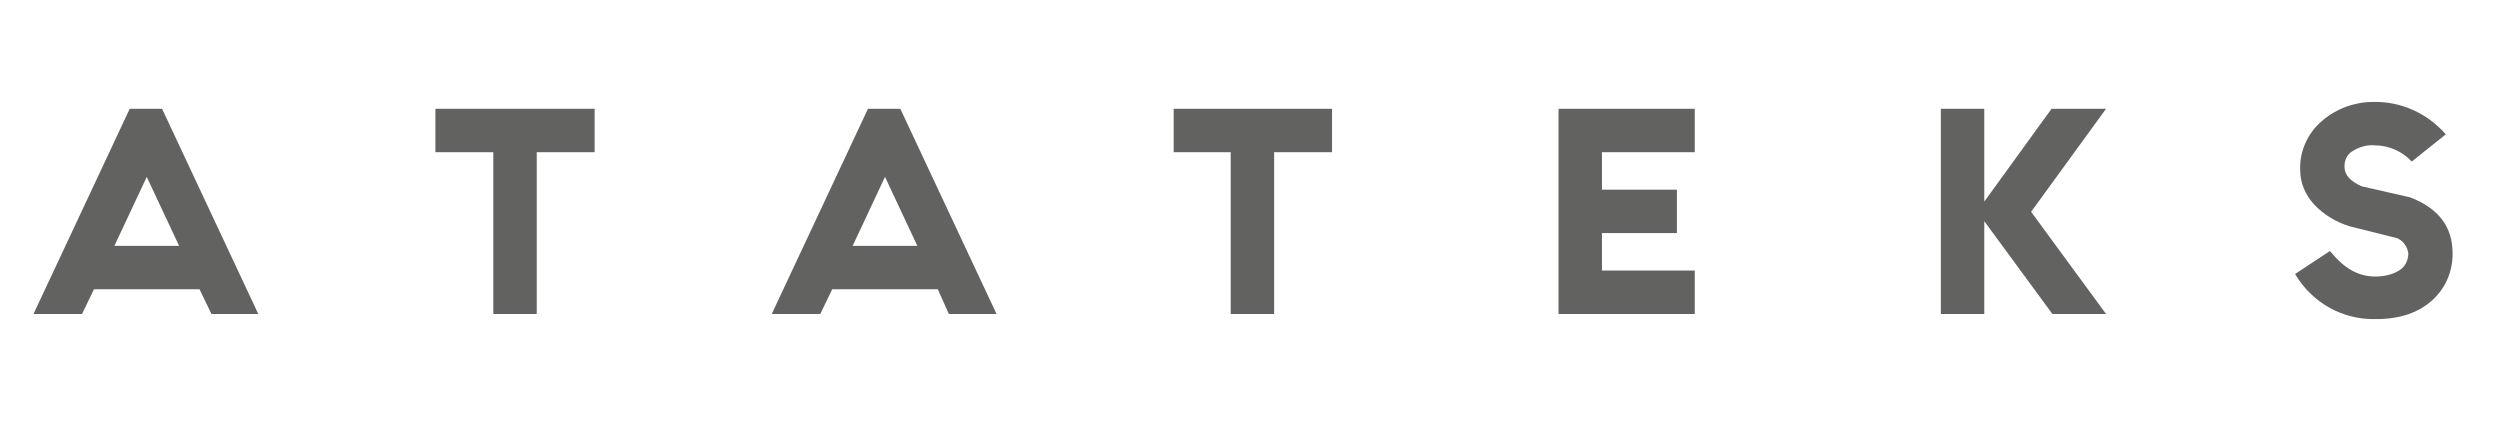
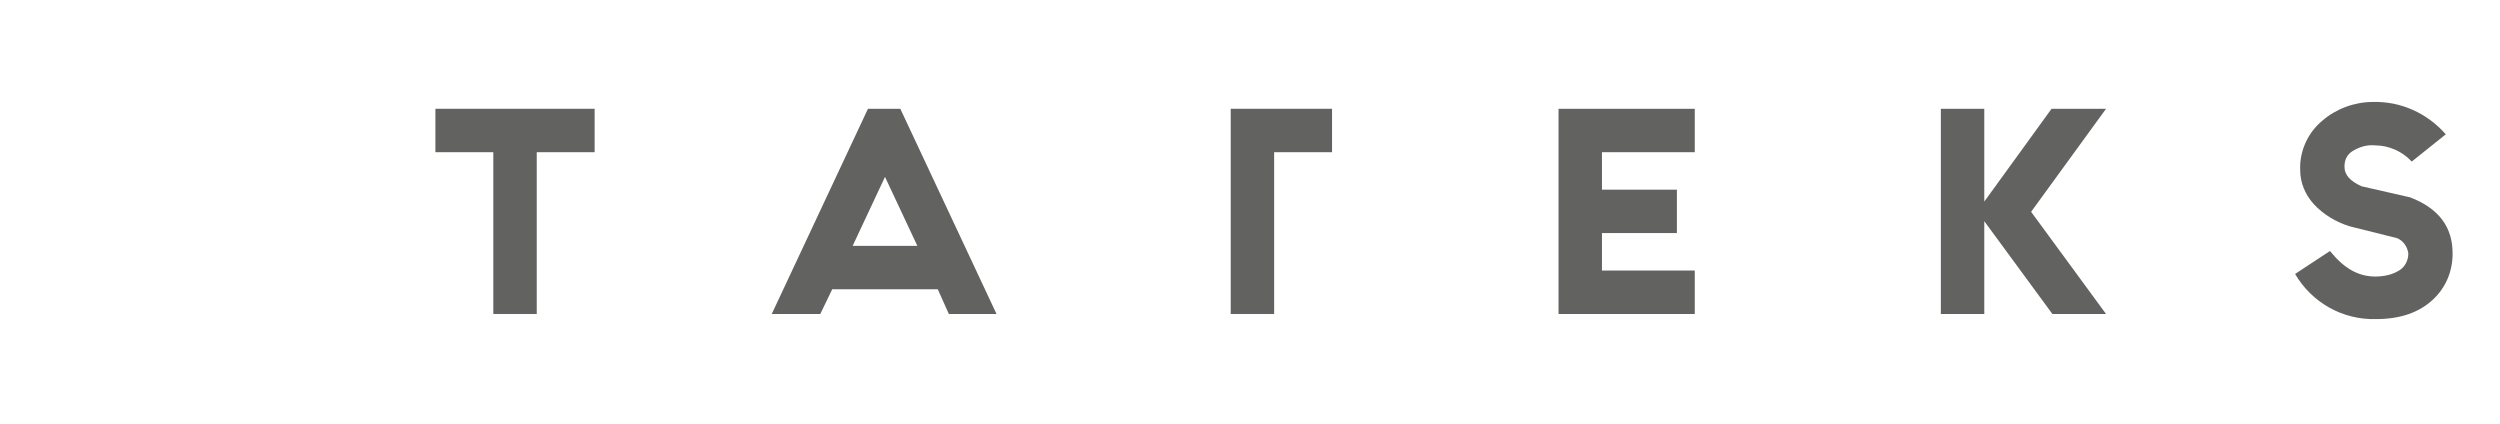
<svg xmlns="http://www.w3.org/2000/svg" version="1.1" id="Layer_1" x="0px" y="0px" viewBox="0 0 293.6 49.8" style="enable-background:new 0 0 293.6 49.8;" xml:space="preserve">
  <style type="text/css">
	.st0{fill:#626261;}
</style>
  <g id="Group_2" transform="translate(-246.166 -281.925)">
-     <path id="Path_1" class="st0" d="M269.6,315.9h-12.4l-1.4,2.9h-5.7l11.3-24.1h3.8l11.3,24.1H271L269.6,315.9z M267.2,310.8   l-3.8-8.1l-3.8,8.1H267.2z" />
    <path id="Path_2" class="st0" d="M356.3,315.9h-12.4l-1.4,2.9h-5.7l11.3-24.1h3.8l11.3,24.1h-5.6L356.3,315.9z M353.9,310.8   l-3.8-8.1l-3.8,8.1H353.9z" />
-     <path id="Path_3" class="st0" d="M402.6,294.7v5.1h-6.8v19h-5.1v-19H384v-5.1H402.6z" />
+     <path id="Path_3" class="st0" d="M402.6,294.7v5.1h-6.8v19h-5.1v-19v-5.1H402.6z" />
    <path id="Path_4" class="st0" d="M316,294.7v5.1h-6.8v19h-5.1v-19h-6.8v-5.1H316z" />
    <path id="Path_5" class="st0" d="M445.2,294.7v5.1h-10.9v4.4h8.8v5.1h-8.8v4.4h10.9v5.1h-16v-24.1H445.2z" />
    <path id="Path_6" class="st0" d="M479.2,307.9v10.9h-5.1v-24.1h5.1v10.9l7.9-10.9h6.4l-8.8,12.1l8.8,12h-6.3L479.2,307.9z" />
    <path id="Path_7" class="st0" d="M519.8,311.4c1.6,2,3.3,3,5.3,3c1,0,2-0.2,2.8-0.7c0.7-0.4,1.1-1.2,1.1-2   c-0.1-0.8-0.6-1.5-1.3-1.8l-5.6-1.4c-1.6-0.5-3.1-1.4-4.2-2.6c-1-1.1-1.6-2.5-1.6-4c-0.1-2.2,0.9-4.4,2.6-5.8   c1.6-1.4,3.8-2.2,5.9-2.2c3.3-0.1,6.4,1.3,8.6,3.8l-4,3.2c-1.1-1.2-2.7-1.9-4.3-1.9c-1-0.1-1.9,0.2-2.7,0.7c-0.6,0.4-0.9,1-0.9,1.8   c0,1,0.7,1.7,2,2.3l5.7,1.3c3.4,1.3,5,3.5,5,6.6c0,2.1-0.8,4-2.3,5.4c-1.6,1.5-3.8,2.3-6.7,2.3c-3.9,0.1-7.5-1.9-9.5-5.3   L519.8,311.4z" />
  </g>
</svg>